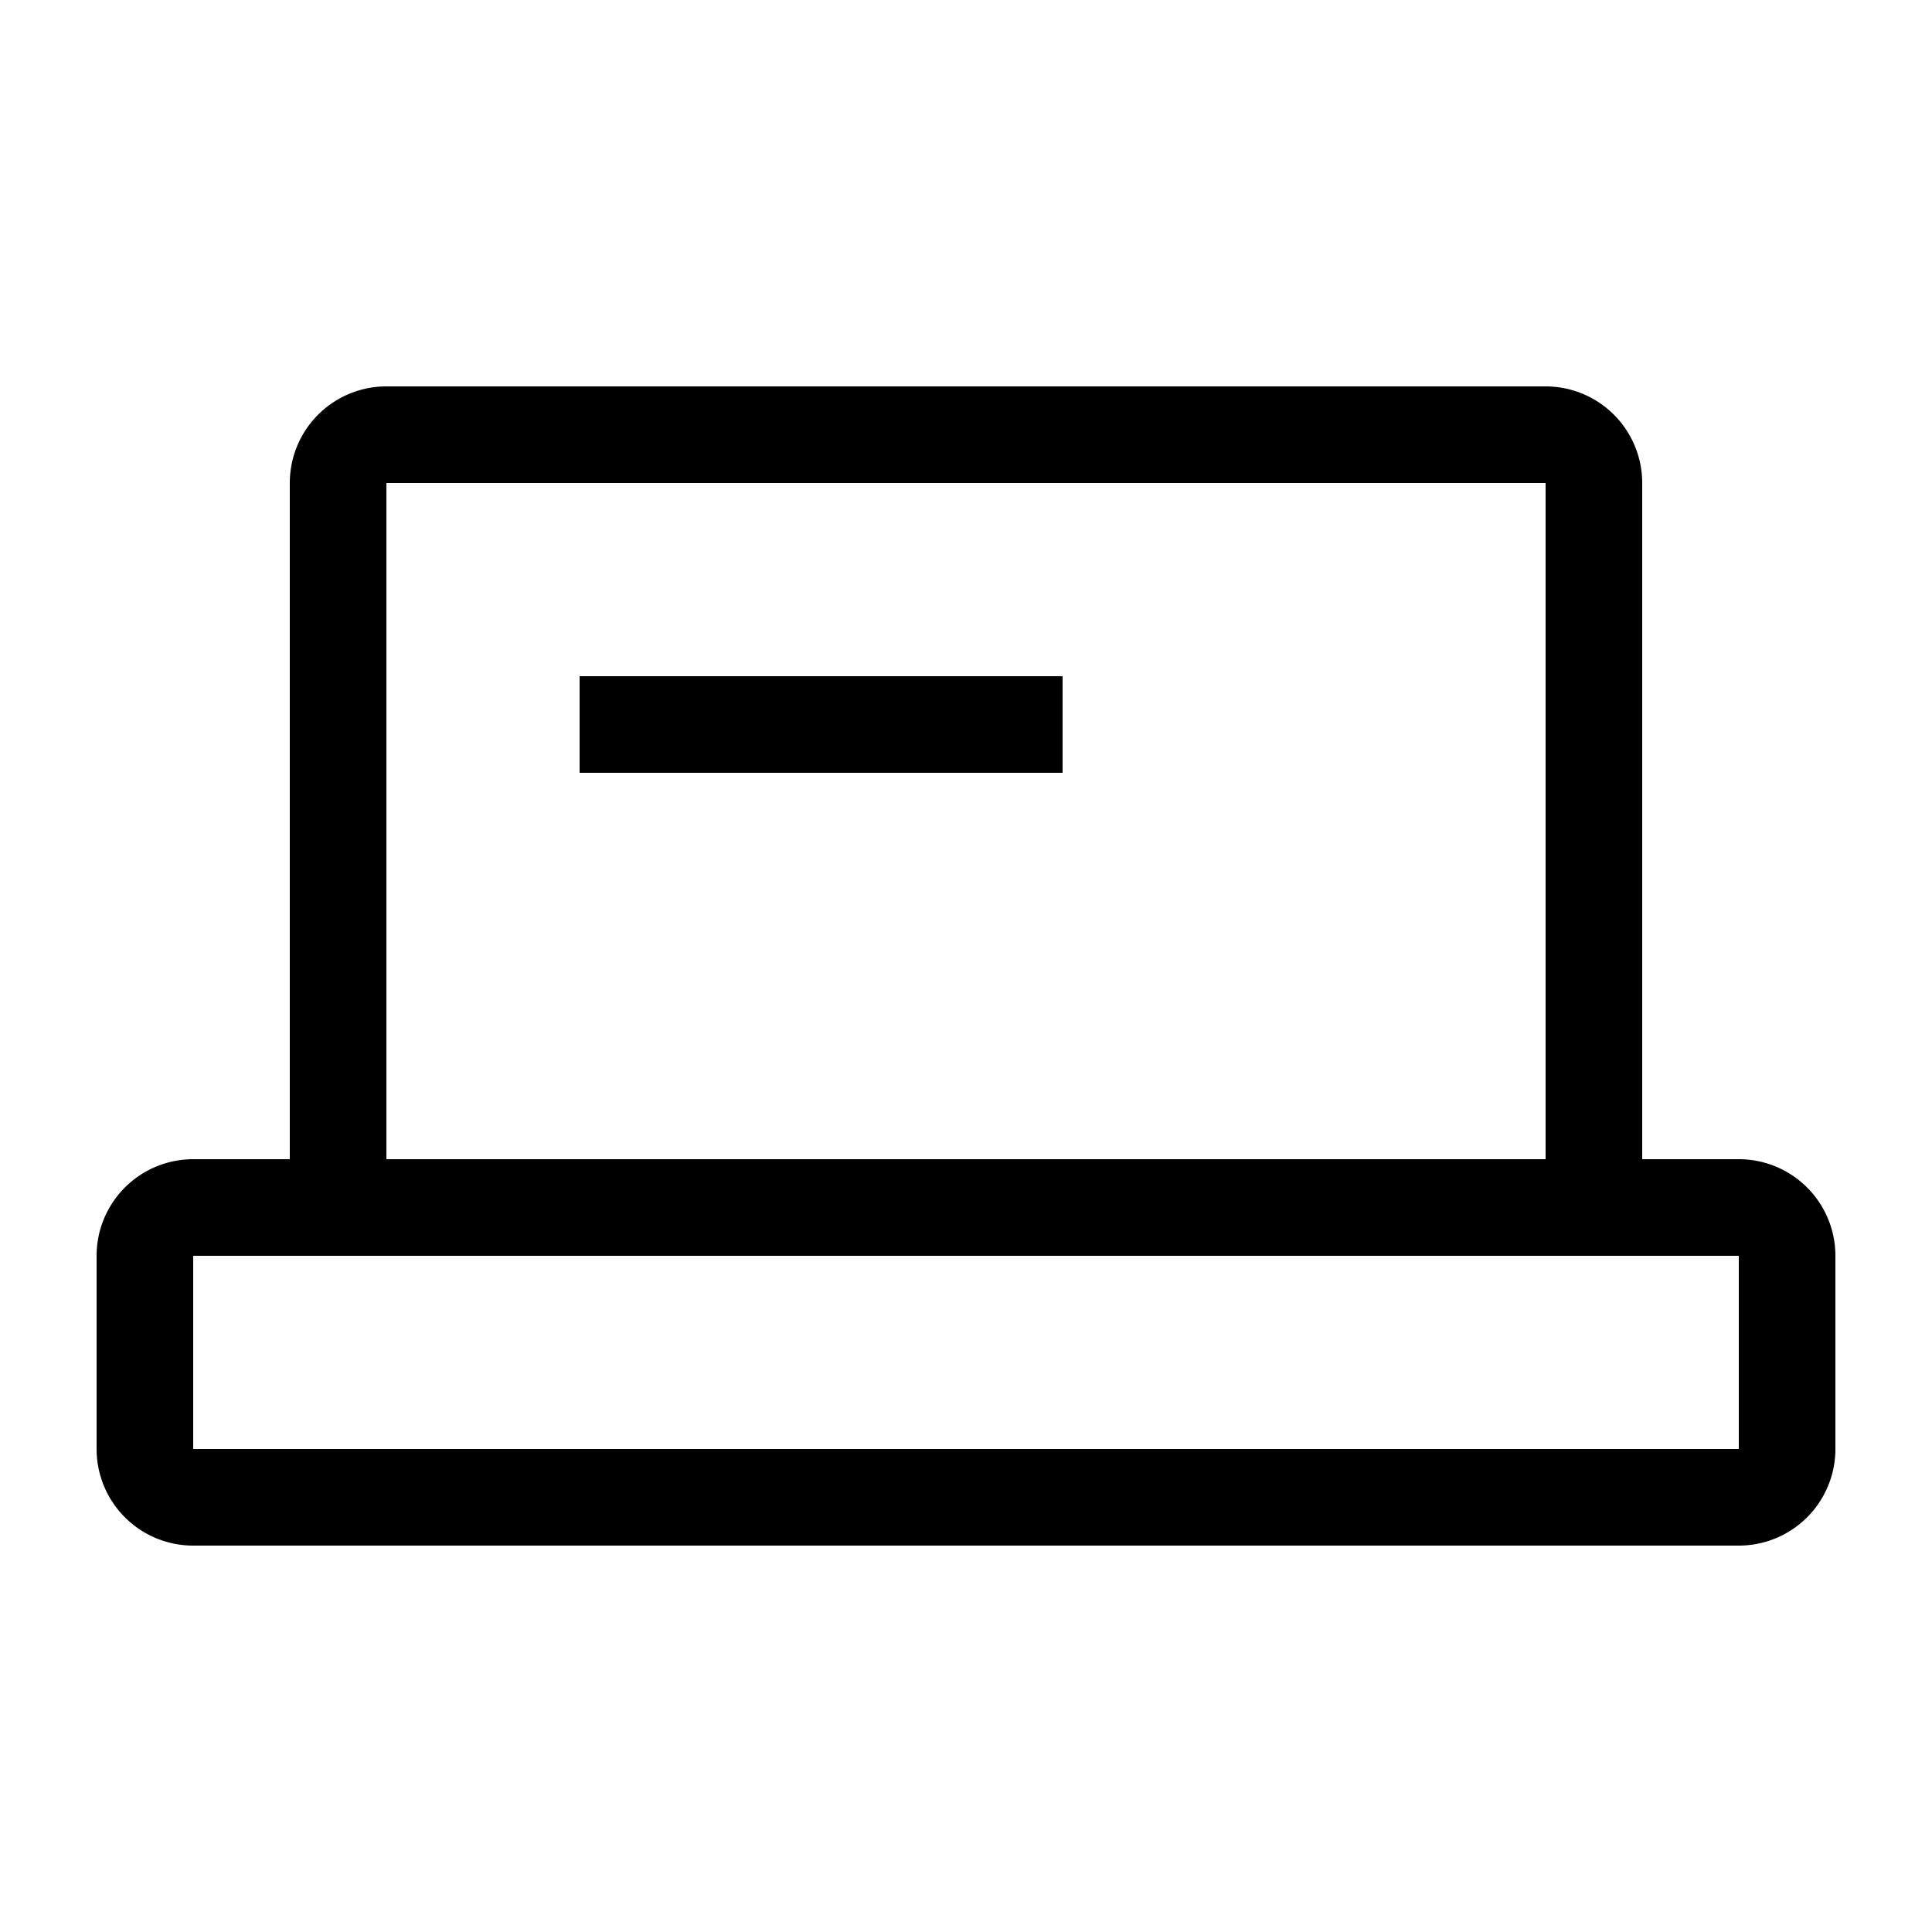
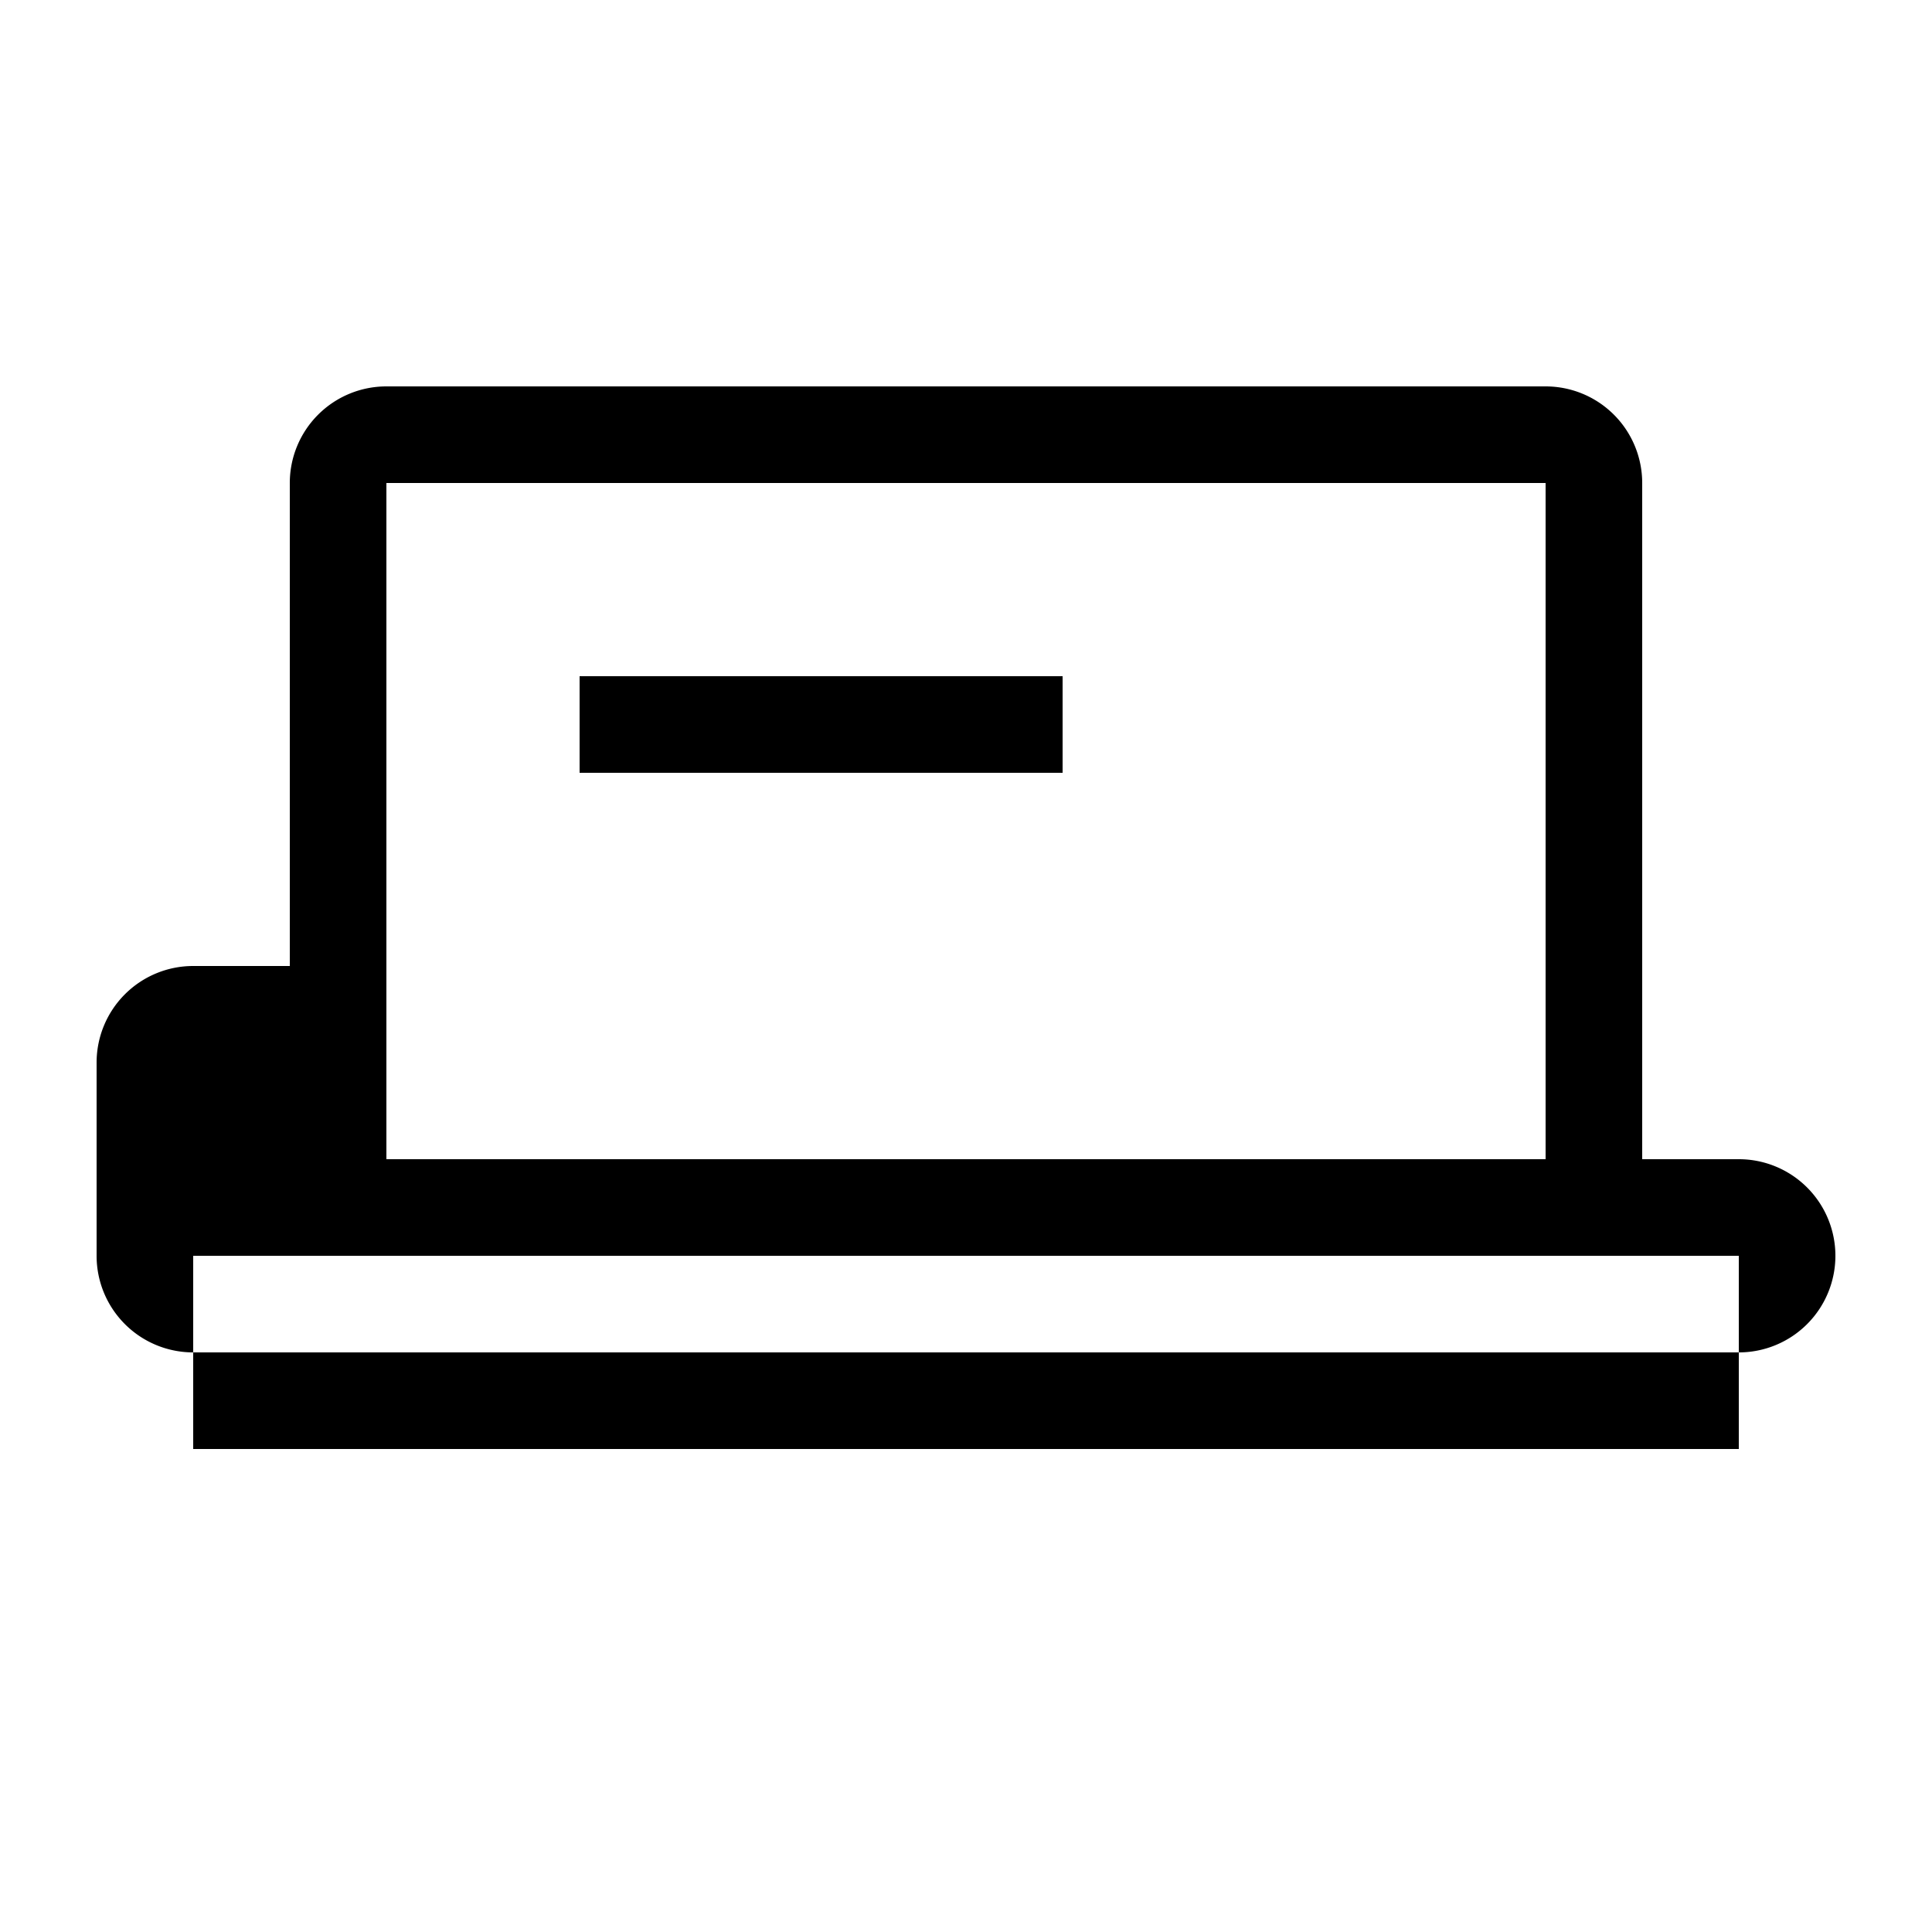
<svg xmlns="http://www.w3.org/2000/svg" width="20" height="20" viewBox="0 0 20 20">
-   <path fill-rule="evenodd" d="M3 5a1 1 0 0 1 1-1h12a1 1 0 0 1 1 1v7h1a1 1 0 0 1 1 1v2a1 1 0 0 1-1 1H2a1 1 0 0 1-1-1v-2a1 1 0 0 1 1-1h1V5zm1 7h12V5H4v7zm7-4H6V7h5v1zm7 5H2v2h16v-2z" clip-rule="evenodd" />
+   <path fill-rule="evenodd" d="M3 5a1 1 0 0 1 1-1h12a1 1 0 0 1 1 1v7h1a1 1 0 0 1 1 1a1 1 0 0 1-1 1H2a1 1 0 0 1-1-1v-2a1 1 0 0 1 1-1h1V5zm1 7h12V5H4v7zm7-4H6V7h5v1zm7 5H2v2h16v-2z" clip-rule="evenodd" />
</svg>